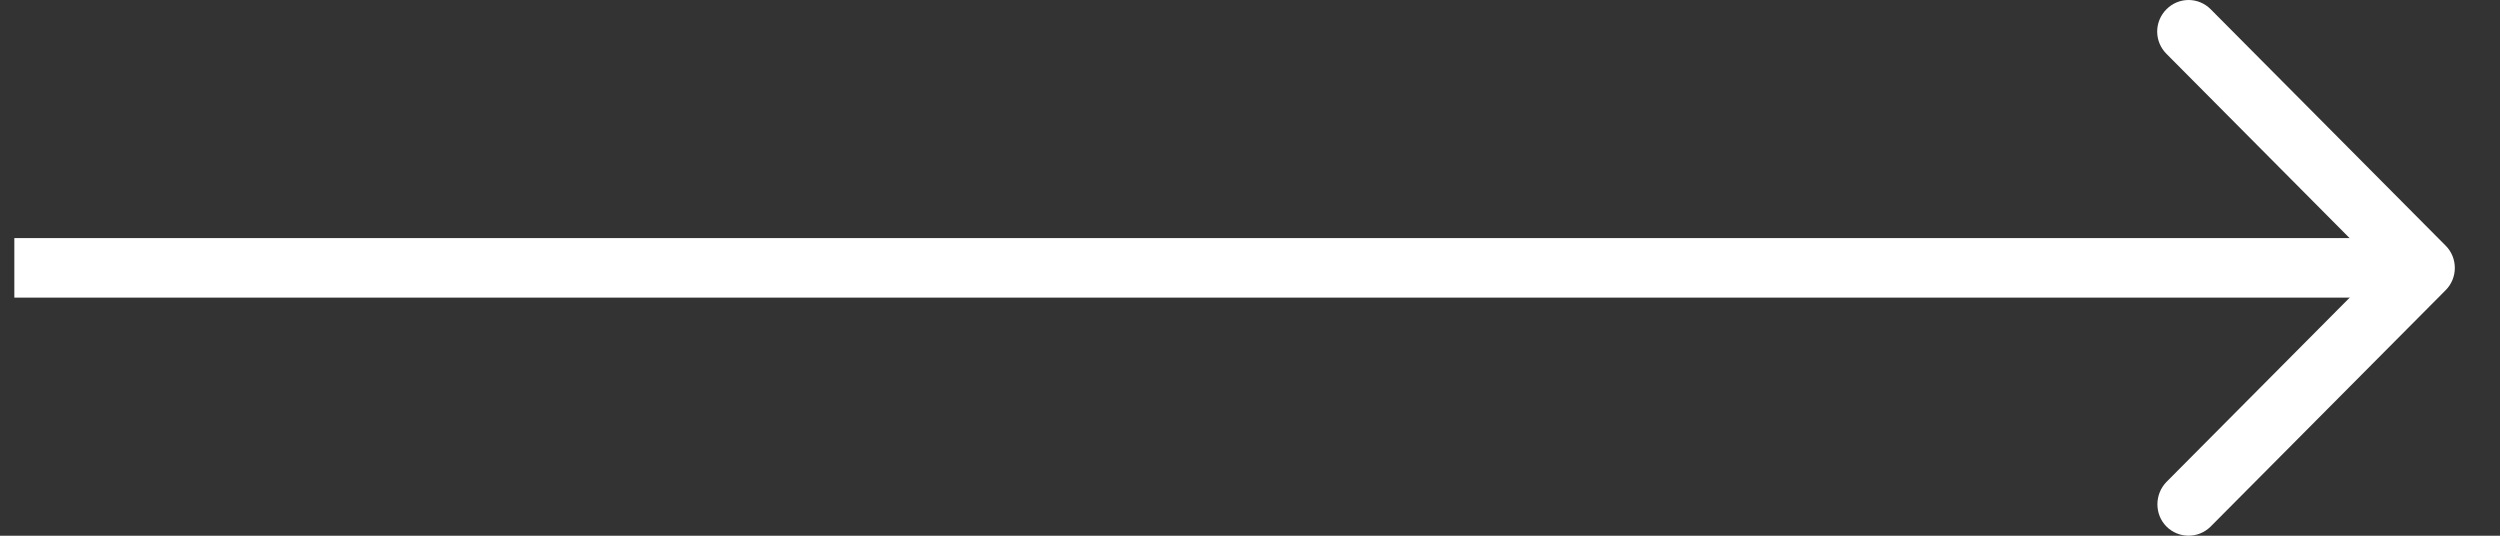
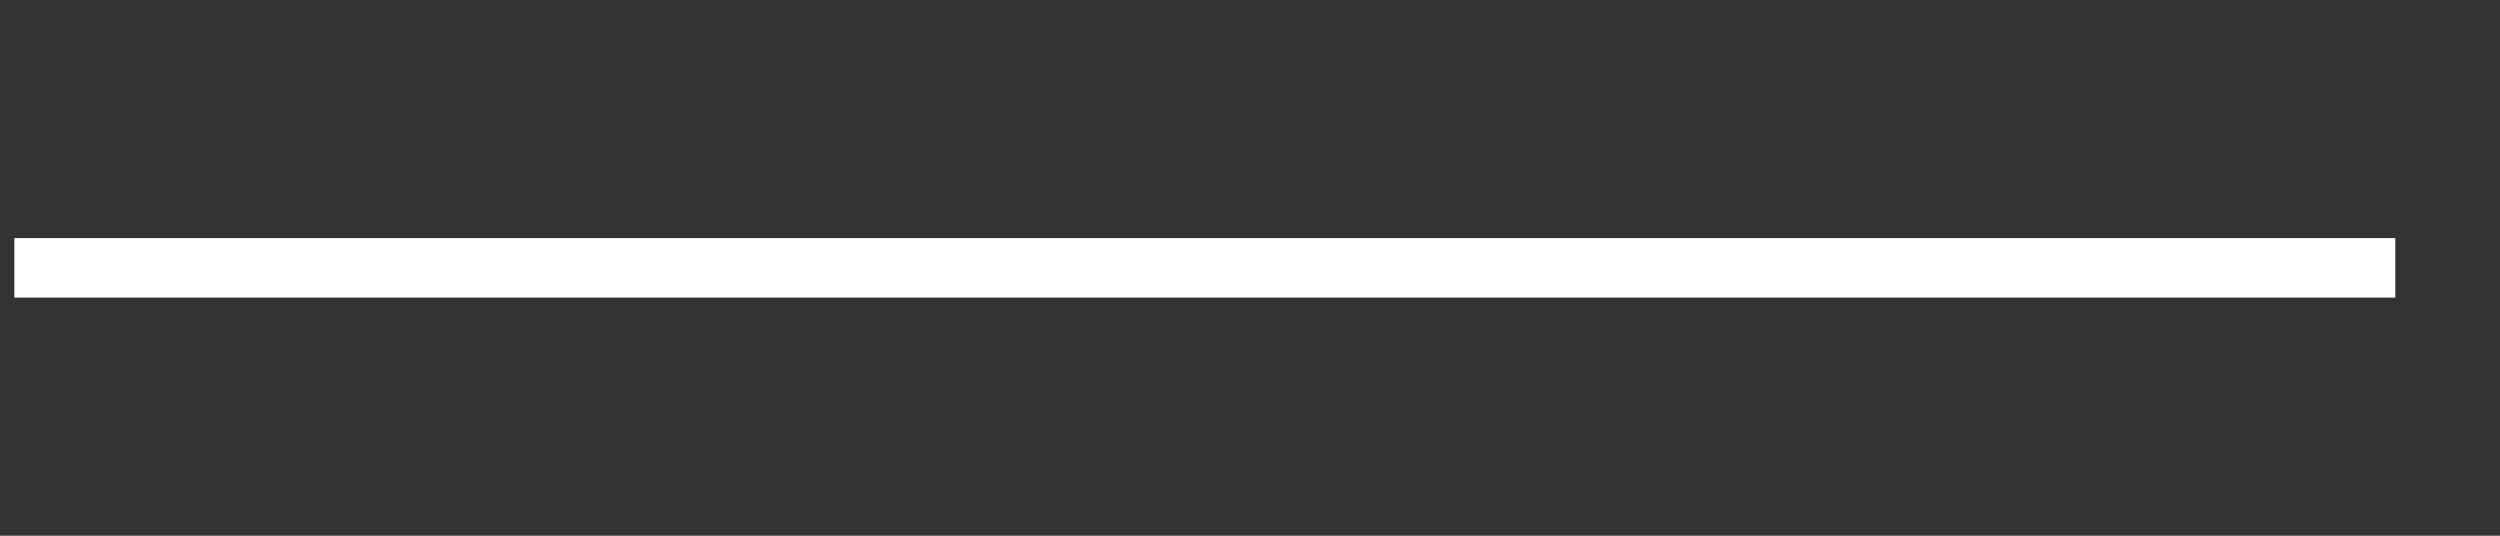
<svg xmlns="http://www.w3.org/2000/svg" width="42" height="9" viewBox="0 0 42 9" fill="none">
  <rect x="0" y="0" width="42" height="9" fill="#333333" stroke="none" />
-   <path d="M36.396 8.845C36.497 8.947 36.635 9 36.768 9C36.901 9 37.039 8.947 37.14 8.845L41.087 4.875C41.188 4.773 41.241 4.64 41.241 4.501C41.241 4.362 41.188 4.228 41.087 4.127L37.14 0.156C36.933 -0.052 36.603 -0.052 36.396 0.156C36.189 0.365 36.189 0.696 36.396 0.904L39.971 4.501L36.396 8.097C36.194 8.305 36.194 8.642 36.396 8.845Z" fill="white" />
  <rect x="0.241" y="5" width="1" height="40" transform="rotate(-90 0.241 5)" fill="white" />
</svg>